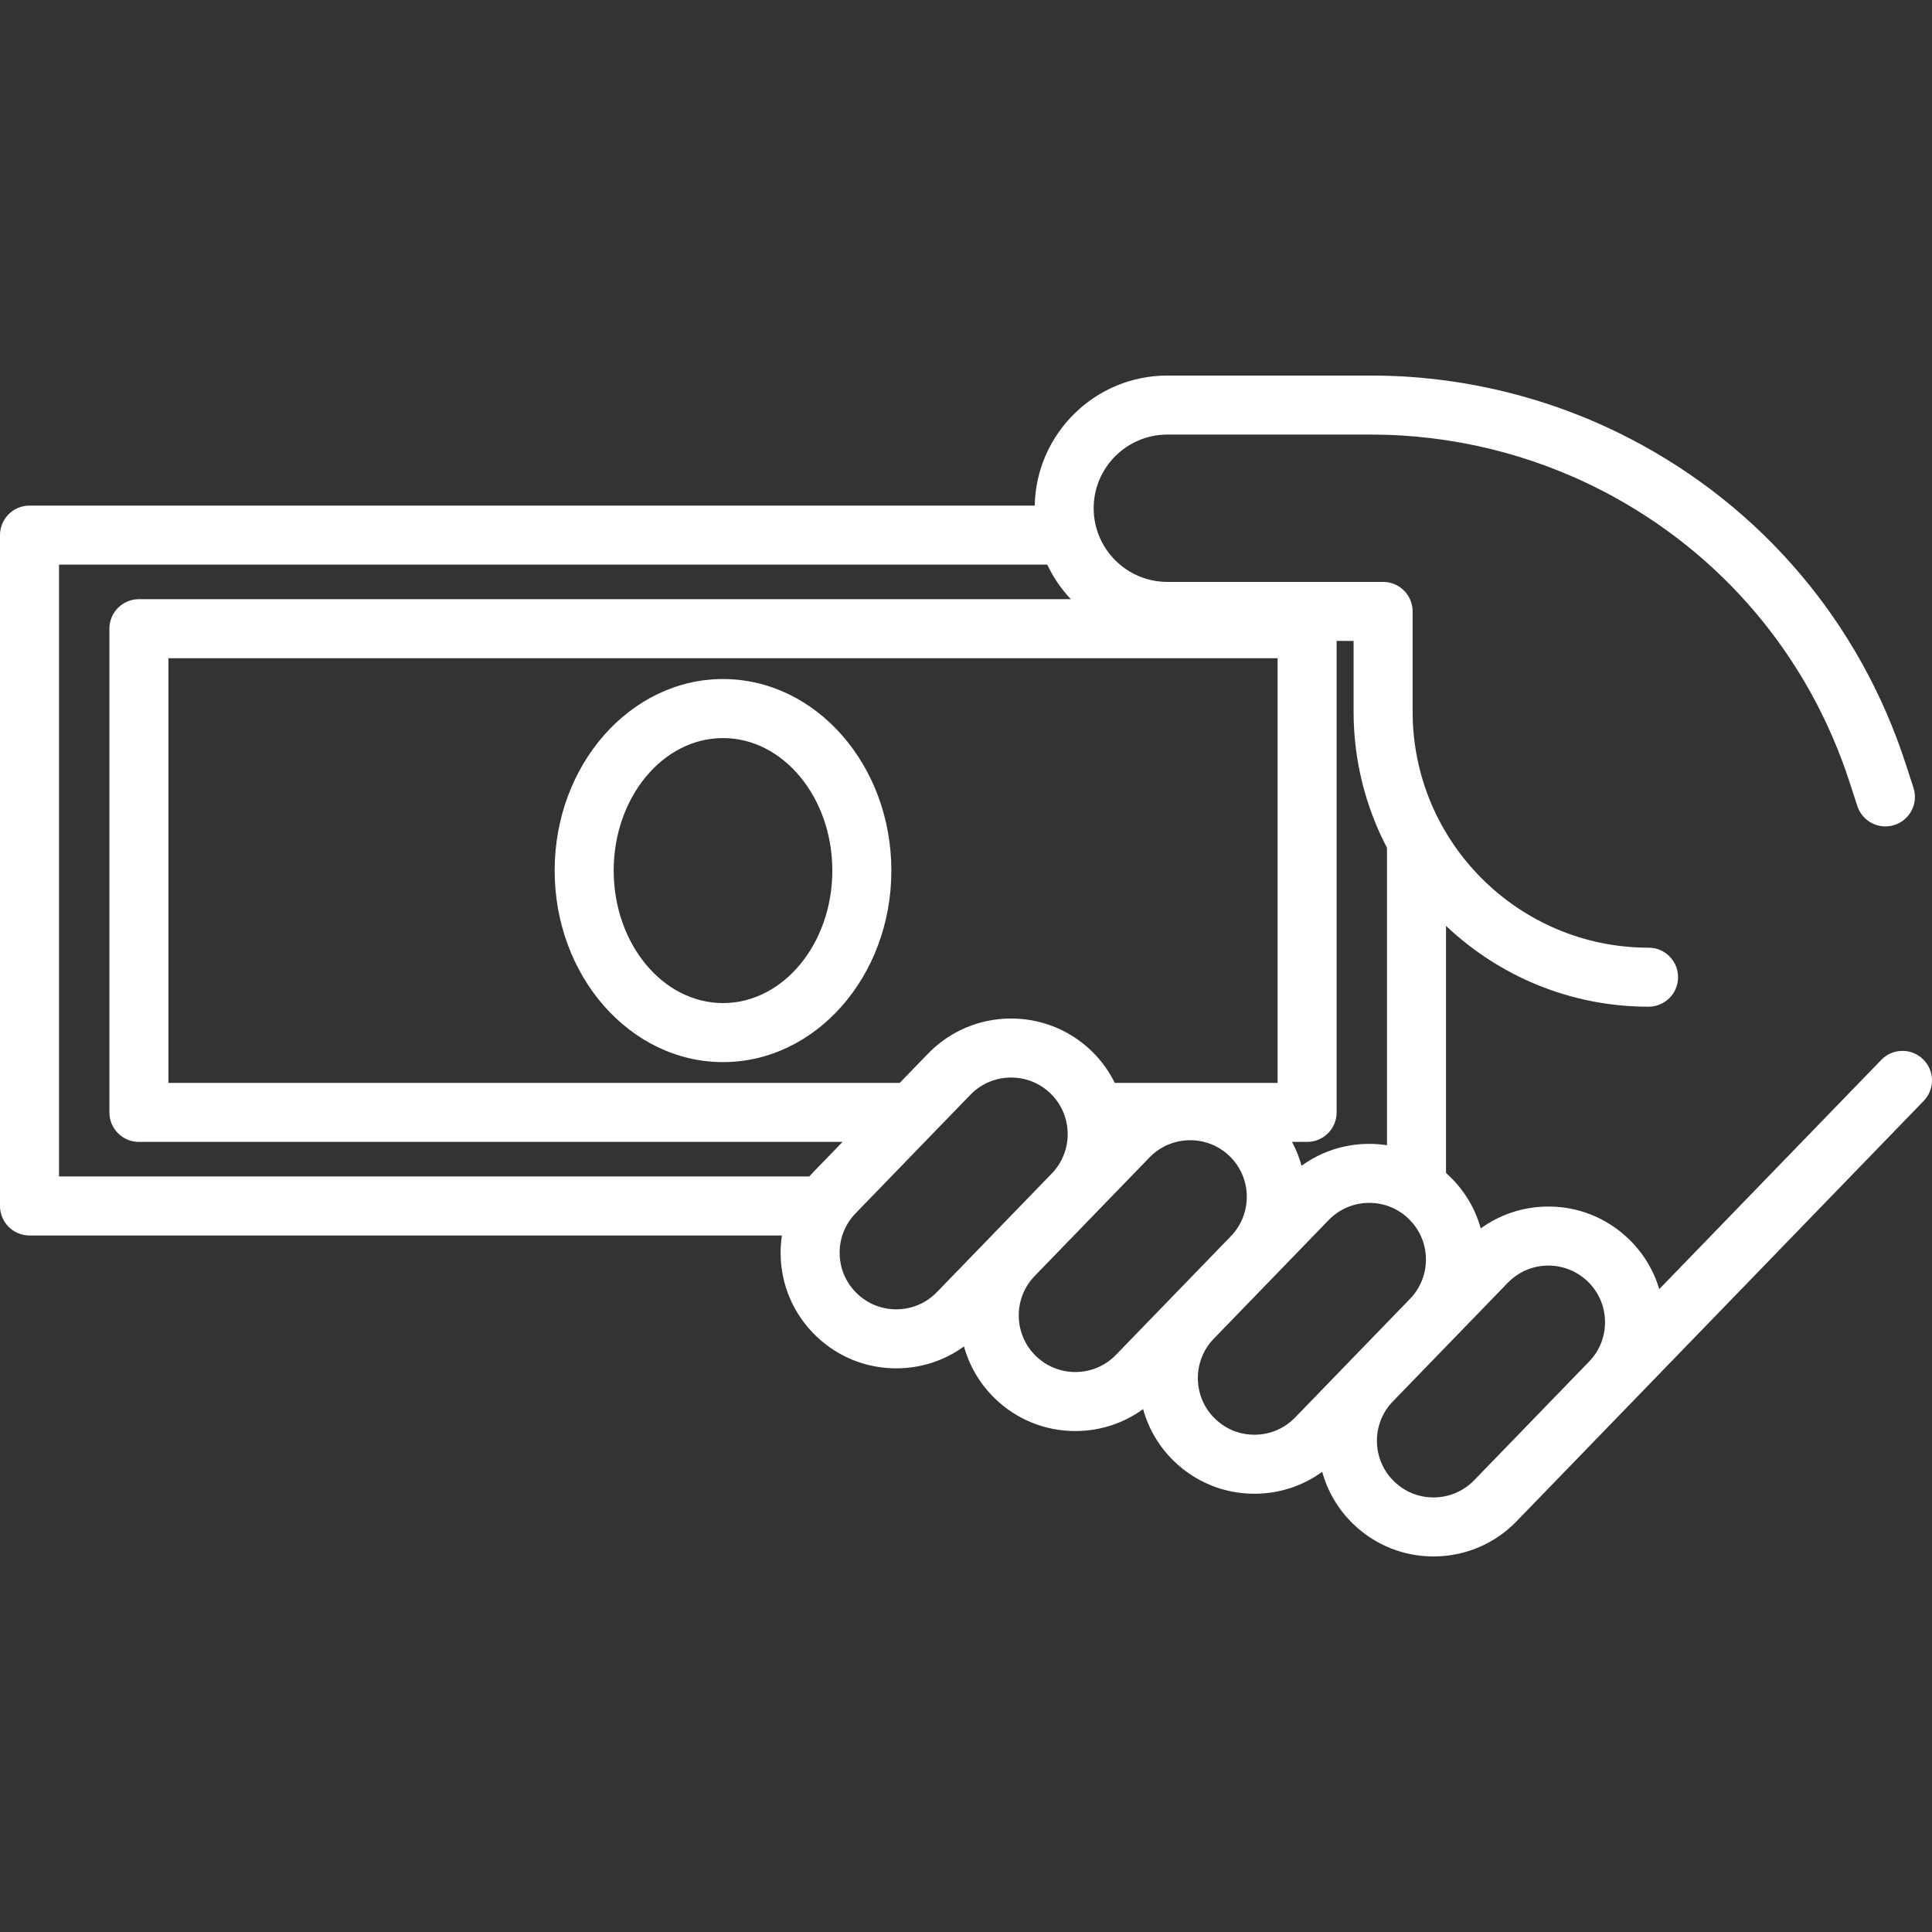
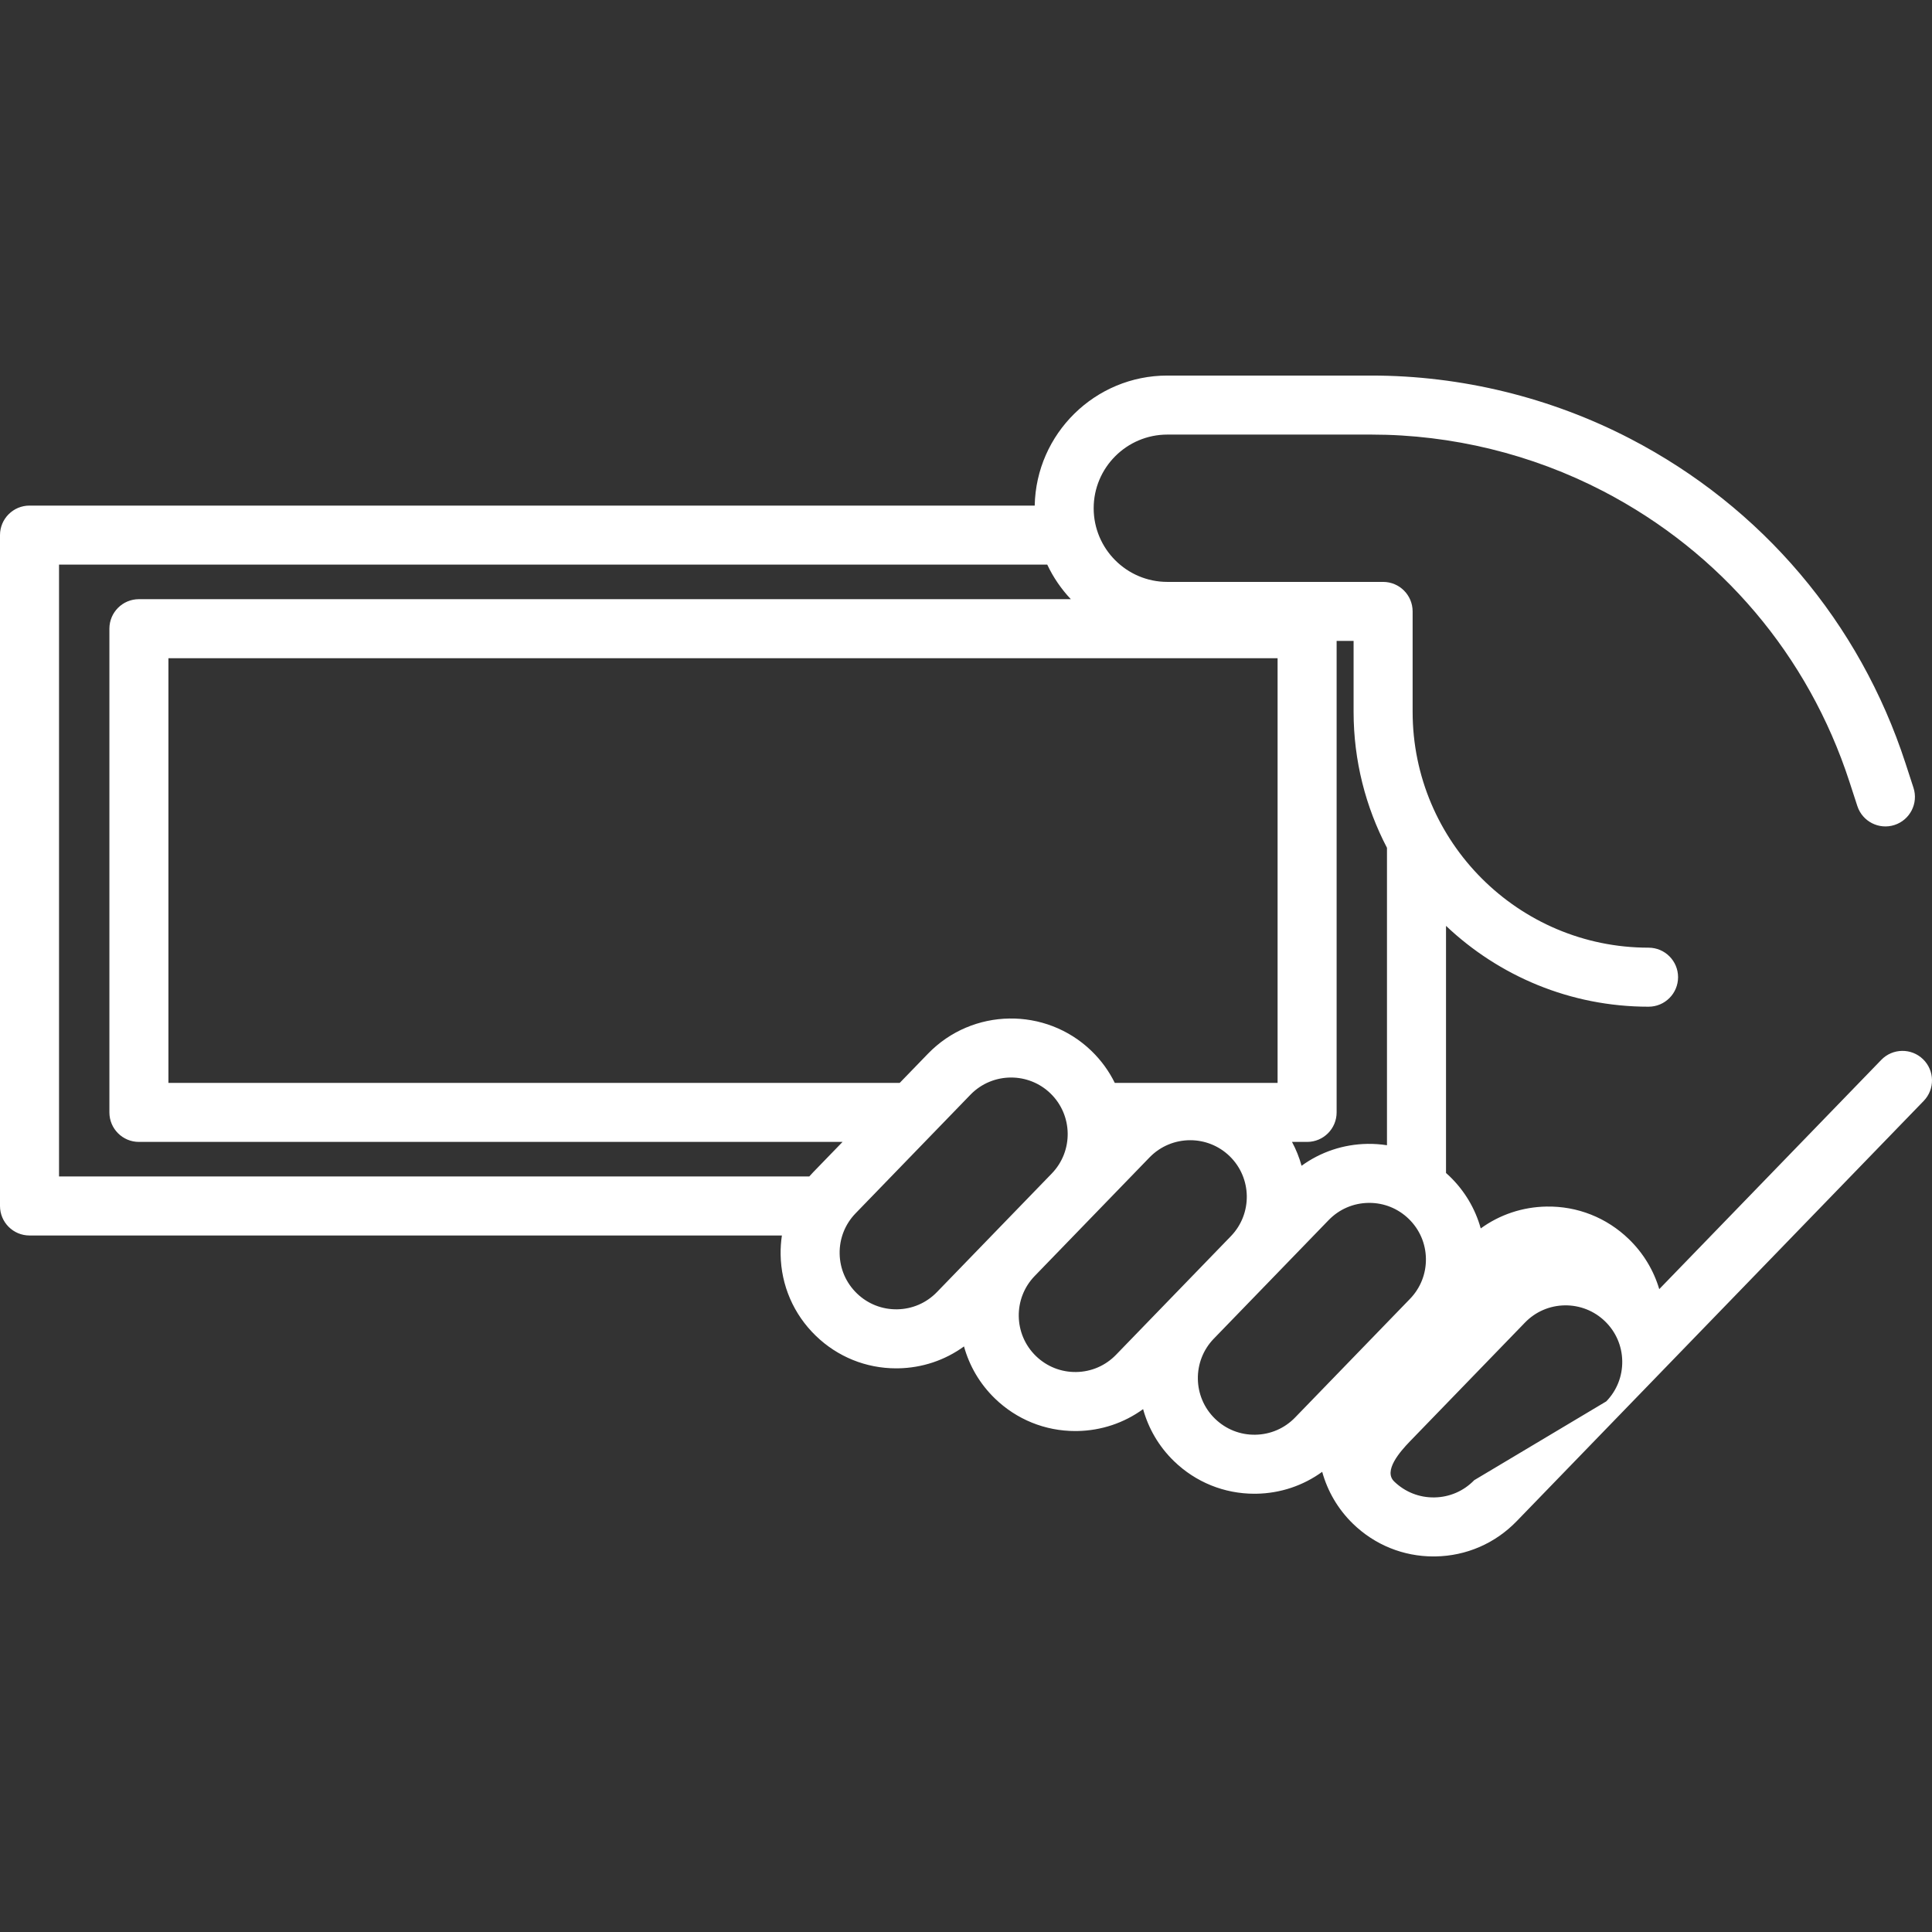
<svg xmlns="http://www.w3.org/2000/svg" fill="#ffffff" height="800px" width="800px" version="1.1" id="Capa_1" viewBox="0 0 425.47 425.47" xml:space="preserve">
  <rect x="0" y="0" width="425.47" height="425.47" fill="#333333" stroke="none" />
  <g id="SVGRepo_bgCarrier" stroke-width="0" />
  <g id="SVGRepo_tracerCarrier" stroke-linecap="round" stroke-linejoin="round" />
  <g id="SVGRepo_iconCarrier">
    <g>
-       <path d="M423.492,233.259c-2.578-2.496-6.693-2.432-9.191,0.147l-48.898,50.49c-1.229-4.144-3.502-7.925-6.692-11.013 c-4.887-4.733-11.337-7.289-18.126-7.17c-5.288,0.084-10.3,1.773-14.495,4.813c-1.196-4.315-3.519-8.253-6.82-11.45 c-0.27-0.262-0.547-0.514-0.826-0.762v-54.417c11.645,11.021,27.343,17.801,44.604,17.801c3.59,0,6.5-2.91,6.5-6.5 s-2.91-6.5-6.5-6.5c-28.649,0-51.957-23.308-51.957-51.957v-22.095c0-3.59-2.91-6.5-6.5-6.5h-47.52 c-8.944,0-16.221-7.277-16.221-16.221s7.277-16.221,16.221-16.221h44.959c17.692,0,35.342,4.313,51.04,12.471 c25.914,13.467,45.164,36.177,54.205,63.946l1.754,5.386c1.112,3.414,4.782,5.282,8.193,4.168c3.414-1.112,5.279-4.78,4.168-8.193 l-1.754-5.385c-10.103-31.031-31.614-56.408-60.571-71.457c-17.542-9.117-37.265-13.936-57.035-13.936h-44.959 c-15.918,0-28.894,12.795-29.206,28.639H6.5c-3.59,0-6.5,2.91-6.5,6.5v147.74c0,3.59,2.91,6.5,6.5,6.5h165.691 c-0.204,1.376-0.304,2.778-0.281,4.197c0.109,6.802,2.86,13.155,7.748,17.888v0c4.786,4.636,11.06,7.174,17.707,7.174 c0.14,0,0.28-0.001,0.419-0.003c5.294-0.085,10.312-1.777,14.51-4.824c1.169,4.223,3.436,8.199,6.805,11.461 c4.787,4.636,11.06,7.174,17.708,7.174c0.139,0,0.28-0.001,0.419-0.003c5.294-0.085,10.313-1.777,14.511-4.824 c1.169,4.223,3.435,8.199,6.804,11.461c4.787,4.636,11.06,7.174,17.708,7.174c0.139,0,0.28-0.001,0.419-0.003 c5.294-0.085,10.313-1.777,14.51-4.824c1.169,4.223,3.436,8.199,6.805,11.462c4.786,4.635,11.06,7.173,17.707,7.173 c0.14,0,0.28-0.001,0.419-0.003c6.802-0.109,13.155-2.861,17.888-7.748l89.645-92.564 C426.137,239.872,426.071,235.757,423.492,233.259z M305.444,186.707v65.5c-1.41-0.216-2.846-0.322-4.3-0.301 c-5.294,0.085-10.312,1.777-14.51,4.824c-0.501-1.809-1.201-3.573-2.106-5.254h3.327c3.59,0,6.5-2.91,6.5-6.5V141.147h3.737v15.595 C298.091,167.547,300.757,177.735,305.444,186.707z M198.138,238.476H37.091v-93.523h244.263v93.523h-35.853 c-1.256-2.548-2.958-4.929-5.113-7.016c-10.089-9.77-26.244-9.51-36.015,0.578L198.138,238.476z M13,259.084v-134.74h217.628 c1.325,2.81,3.086,5.374,5.193,7.608H30.591c-3.59,0-6.5,2.91-6.5,6.5v106.523c0,3.59,2.91,6.5,6.5,6.5h154.957l-6.469,6.679 c-0.294,0.304-0.58,0.614-0.857,0.929H13z M197.575,288.341c-3.325,0.052-6.481-1.194-8.874-3.51v0 c-2.393-2.317-3.74-5.427-3.793-8.757c-0.054-3.33,1.193-6.481,3.51-8.874l25.293-26.117c2.442-2.521,5.699-3.789,8.959-3.789 c3.125,0,6.255,1.165,8.672,3.506c4.938,4.784,5.065,12.693,0.283,17.632l-25.294,26.118 C204.016,286.94,200.906,288.287,197.575,288.341z M237.017,302.148c-3.301,0.059-6.482-1.193-8.875-3.511 c-4.939-4.783-5.065-12.692-0.283-17.631l25.294-26.118c2.442-2.521,5.698-3.789,8.959-3.789c3.126,0,6.255,1.165,8.673,3.506 c4.939,4.783,5.065,12.692,0.283,17.631l-25.294,26.118C243.457,300.748,240.347,302.095,237.017,302.148z M276.458,315.956 c-3.32,0.064-6.482-1.193-8.875-3.511c-4.939-4.783-5.065-12.692-0.283-17.631l25.294-26.118c2.317-2.393,5.427-3.74,8.757-3.793 c0.069-0.001,0.137-0.002,0.206-0.002c3.254,0,6.326,1.243,8.669,3.513c2.393,2.317,3.74,5.427,3.793,8.757 c0.054,3.33-1.193,6.481-3.51,8.874l-25.294,26.118C282.898,314.556,279.788,315.903,276.458,315.956z M324.656,325.971 c-2.317,2.393-5.427,3.74-8.757,3.793c-3.329,0.063-6.481-1.193-8.874-3.51c-2.393-2.317-3.74-5.427-3.793-8.757 s1.193-6.481,3.51-8.874l25.294-26.118c2.317-2.393,5.427-3.739,8.757-3.793c3.314-0.048,6.481,1.193,8.874,3.511 c2.393,2.317,3.74,5.427,3.793,8.757c0.053,3.331-1.193,6.482-3.511,8.875L324.656,325.971z" />
-       <path d="M159.223,149.54c-20.443,0-37.074,18.922-37.074,42.18s16.631,42.18,37.074,42.18s37.074-18.922,37.074-42.18 S179.666,149.54,159.223,149.54z M159.223,220.9c-13.274,0-24.074-13.09-24.074-29.18s10.8-29.18,24.074-29.18 s24.074,13.09,24.074,29.18S172.498,220.9,159.223,220.9z" />
+       <path d="M423.492,233.259c-2.578-2.496-6.693-2.432-9.191,0.147l-48.898,50.49c-1.229-4.144-3.502-7.925-6.692-11.013 c-4.887-4.733-11.337-7.289-18.126-7.17c-5.288,0.084-10.3,1.773-14.495,4.813c-1.196-4.315-3.519-8.253-6.82-11.45 c-0.27-0.262-0.547-0.514-0.826-0.762v-54.417c11.645,11.021,27.343,17.801,44.604,17.801c3.59,0,6.5-2.91,6.5-6.5 s-2.91-6.5-6.5-6.5c-28.649,0-51.957-23.308-51.957-51.957v-22.095c0-3.59-2.91-6.5-6.5-6.5h-47.52 c-8.944,0-16.221-7.277-16.221-16.221s7.277-16.221,16.221-16.221h44.959c17.692,0,35.342,4.313,51.04,12.471 c25.914,13.467,45.164,36.177,54.205,63.946l1.754,5.386c1.112,3.414,4.782,5.282,8.193,4.168c3.414-1.112,5.279-4.78,4.168-8.193 l-1.754-5.385c-10.103-31.031-31.614-56.408-60.571-71.457c-17.542-9.117-37.265-13.936-57.035-13.936h-44.959 c-15.918,0-28.894,12.795-29.206,28.639H6.5c-3.59,0-6.5,2.91-6.5,6.5v147.74c0,3.59,2.91,6.5,6.5,6.5h165.691 c-0.204,1.376-0.304,2.778-0.281,4.197c0.109,6.802,2.86,13.155,7.748,17.888v0c4.786,4.636,11.06,7.174,17.707,7.174 c0.14,0,0.28-0.001,0.419-0.003c5.294-0.085,10.312-1.777,14.51-4.824c1.169,4.223,3.436,8.199,6.805,11.461 c4.787,4.636,11.06,7.174,17.708,7.174c0.139,0,0.28-0.001,0.419-0.003c5.294-0.085,10.313-1.777,14.511-4.824 c1.169,4.223,3.435,8.199,6.804,11.461c4.787,4.636,11.06,7.174,17.708,7.174c0.139,0,0.28-0.001,0.419-0.003 c5.294-0.085,10.313-1.777,14.51-4.824c1.169,4.223,3.436,8.199,6.805,11.462c4.786,4.635,11.06,7.173,17.707,7.173 c0.14,0,0.28-0.001,0.419-0.003c6.802-0.109,13.155-2.861,17.888-7.748l89.645-92.564 C426.137,239.872,426.071,235.757,423.492,233.259z M305.444,186.707v65.5c-1.41-0.216-2.846-0.322-4.3-0.301 c-5.294,0.085-10.312,1.777-14.51,4.824c-0.501-1.809-1.201-3.573-2.106-5.254h3.327c3.59,0,6.5-2.91,6.5-6.5V141.147h3.737v15.595 C298.091,167.547,300.757,177.735,305.444,186.707z M198.138,238.476H37.091v-93.523h244.263v93.523h-35.853 c-1.256-2.548-2.958-4.929-5.113-7.016c-10.089-9.77-26.244-9.51-36.015,0.578L198.138,238.476z M13,259.084v-134.74h217.628 c1.325,2.81,3.086,5.374,5.193,7.608H30.591c-3.59,0-6.5,2.91-6.5,6.5v106.523c0,3.59,2.91,6.5,6.5,6.5h154.957l-6.469,6.679 c-0.294,0.304-0.58,0.614-0.857,0.929H13z M197.575,288.341c-3.325,0.052-6.481-1.194-8.874-3.51v0 c-2.393-2.317-3.74-5.427-3.793-8.757c-0.054-3.33,1.193-6.481,3.51-8.874l25.293-26.117c2.442-2.521,5.699-3.789,8.959-3.789 c3.125,0,6.255,1.165,8.672,3.506c4.938,4.784,5.065,12.693,0.283,17.632l-25.294,26.118 C204.016,286.94,200.906,288.287,197.575,288.341z M237.017,302.148c-3.301,0.059-6.482-1.193-8.875-3.511 c-4.939-4.783-5.065-12.692-0.283-17.631l25.294-26.118c2.442-2.521,5.698-3.789,8.959-3.789c3.126,0,6.255,1.165,8.673,3.506 c4.939,4.783,5.065,12.692,0.283,17.631l-25.294,26.118C243.457,300.748,240.347,302.095,237.017,302.148z M276.458,315.956 c-3.32,0.064-6.482-1.193-8.875-3.511c-4.939-4.783-5.065-12.692-0.283-17.631l25.294-26.118c2.317-2.393,5.427-3.74,8.757-3.793 c0.069-0.001,0.137-0.002,0.206-0.002c3.254,0,6.326,1.243,8.669,3.513c2.393,2.317,3.74,5.427,3.793,8.757 c0.054,3.33-1.193,6.481-3.51,8.874l-25.294,26.118C282.898,314.556,279.788,315.903,276.458,315.956z M324.656,325.971 c-2.317,2.393-5.427,3.74-8.757,3.793c-3.329,0.063-6.481-1.193-8.874-3.51s1.193-6.481,3.51-8.874l25.294-26.118c2.317-2.393,5.427-3.739,8.757-3.793c3.314-0.048,6.481,1.193,8.874,3.511 c2.393,2.317,3.74,5.427,3.793,8.757c0.053,3.331-1.193,6.482-3.511,8.875L324.656,325.971z" />
    </g>
  </g>
</svg>